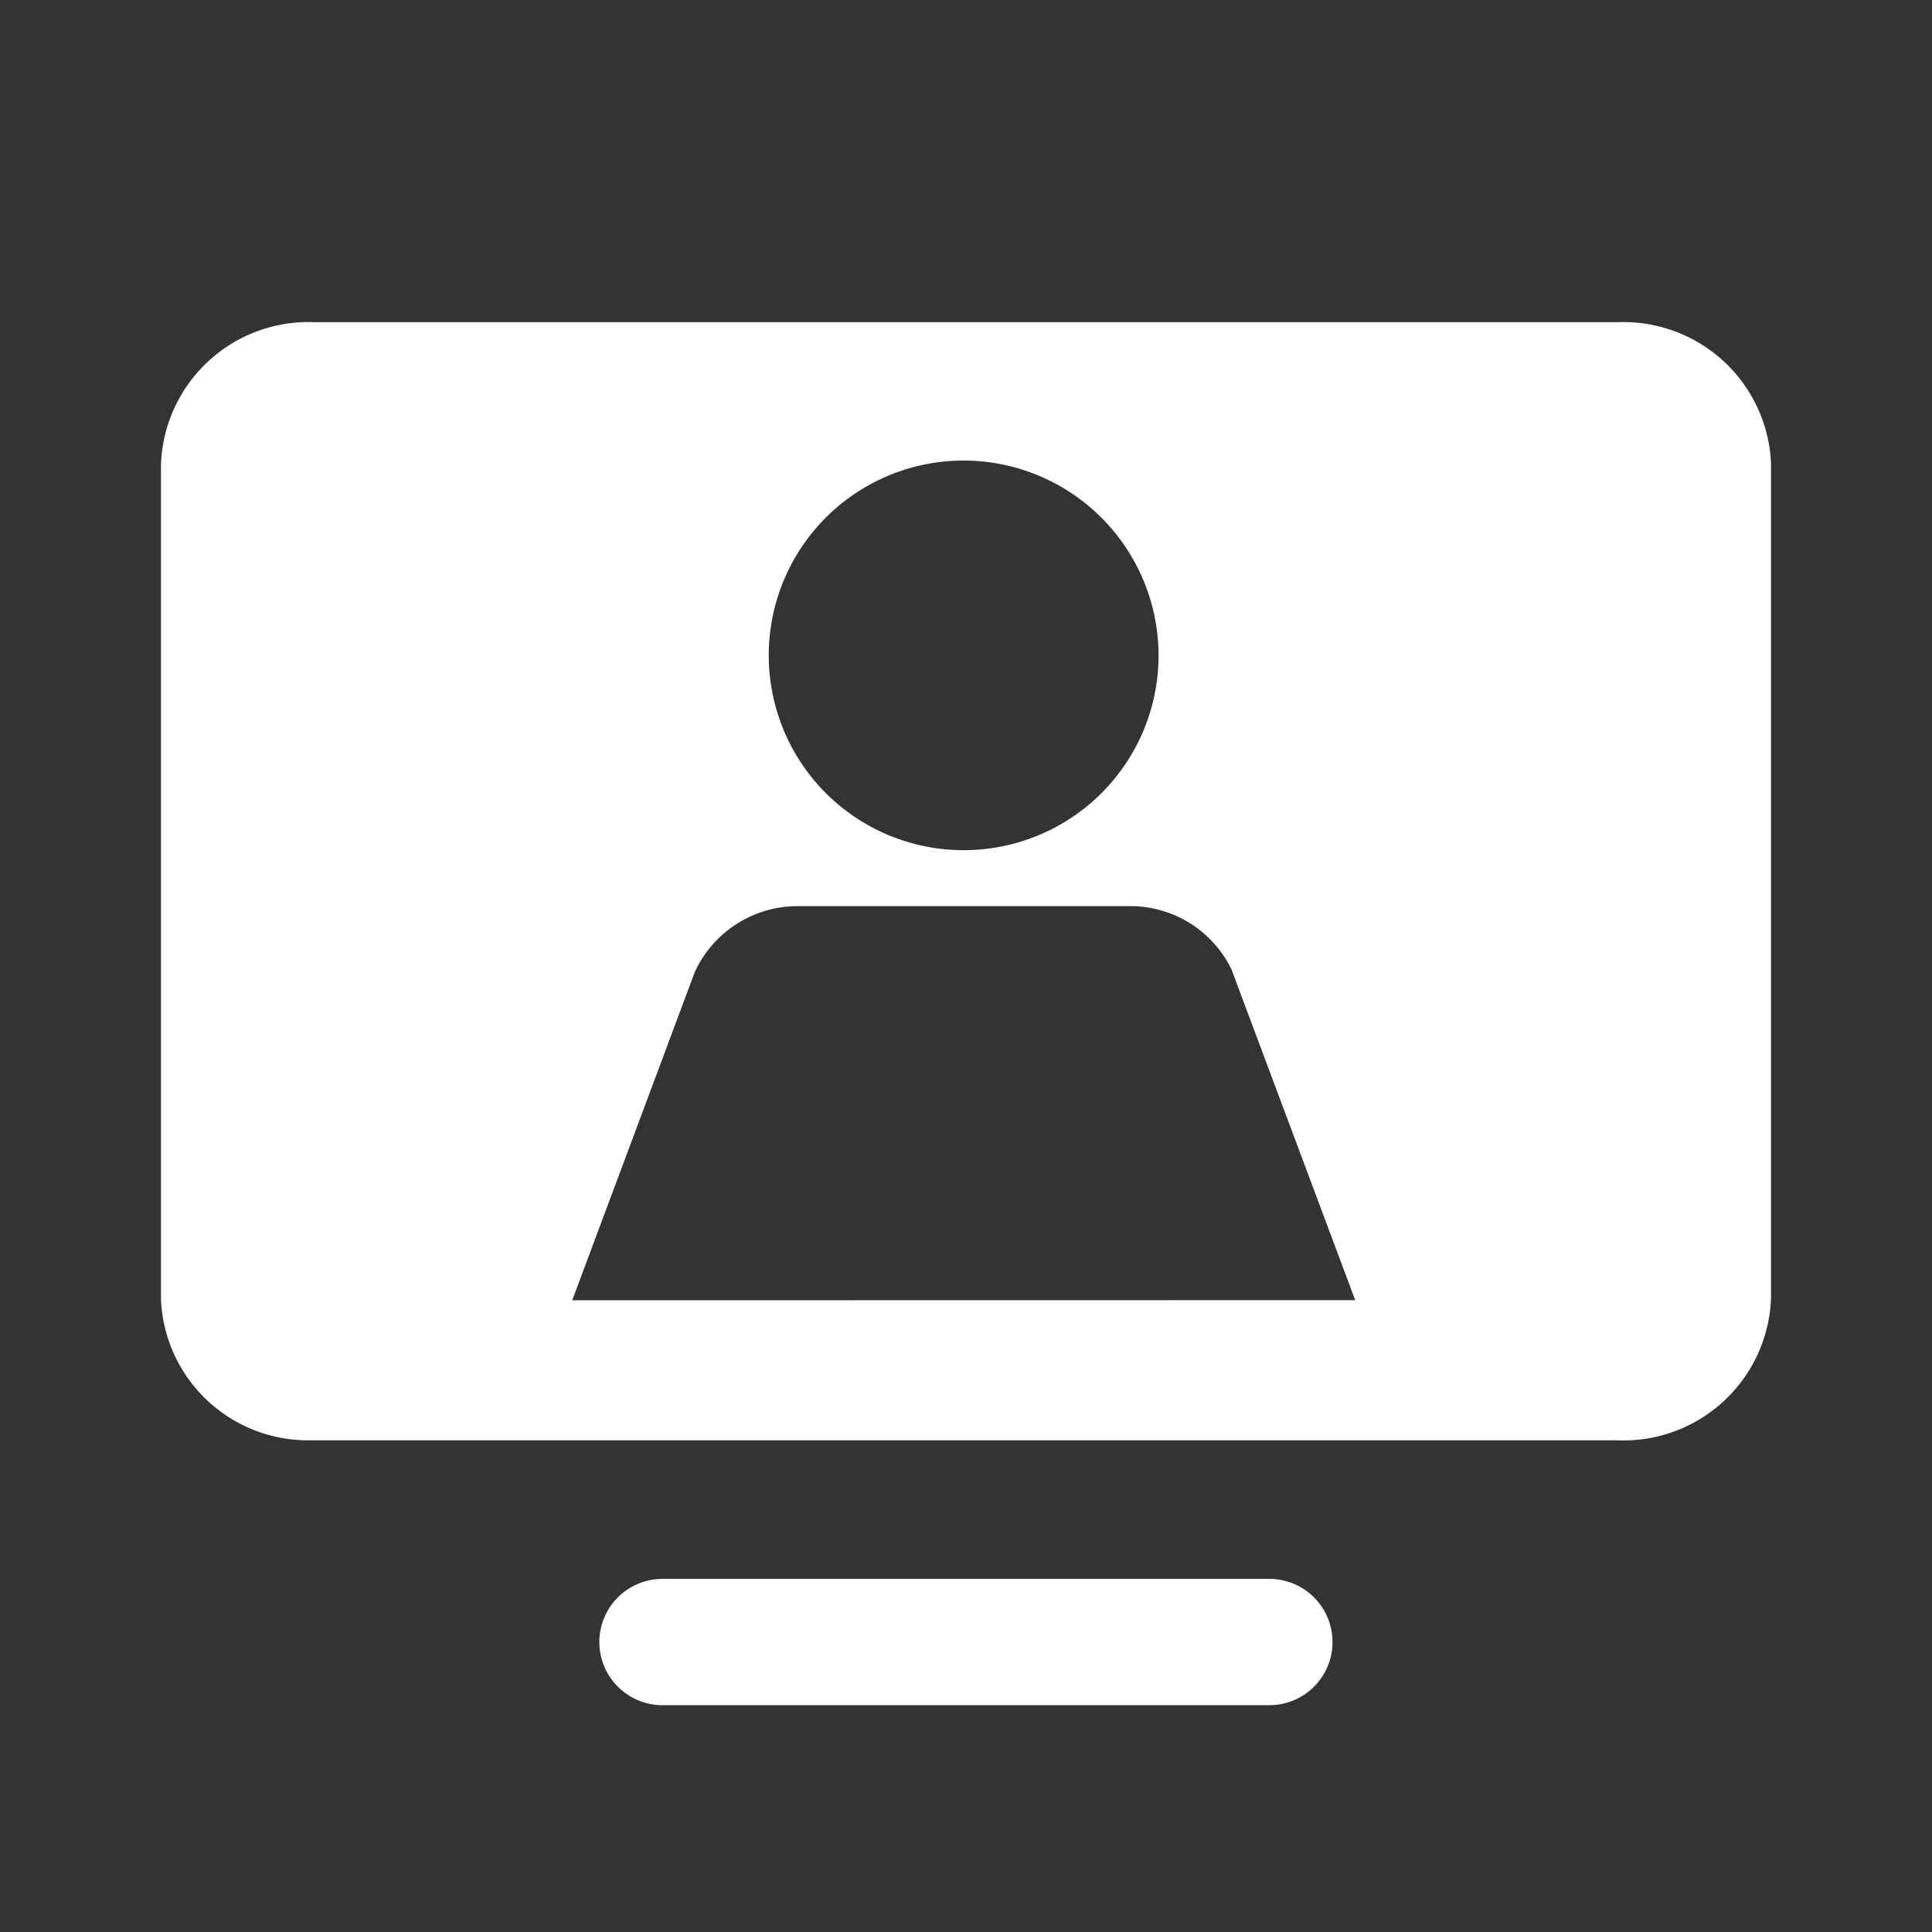
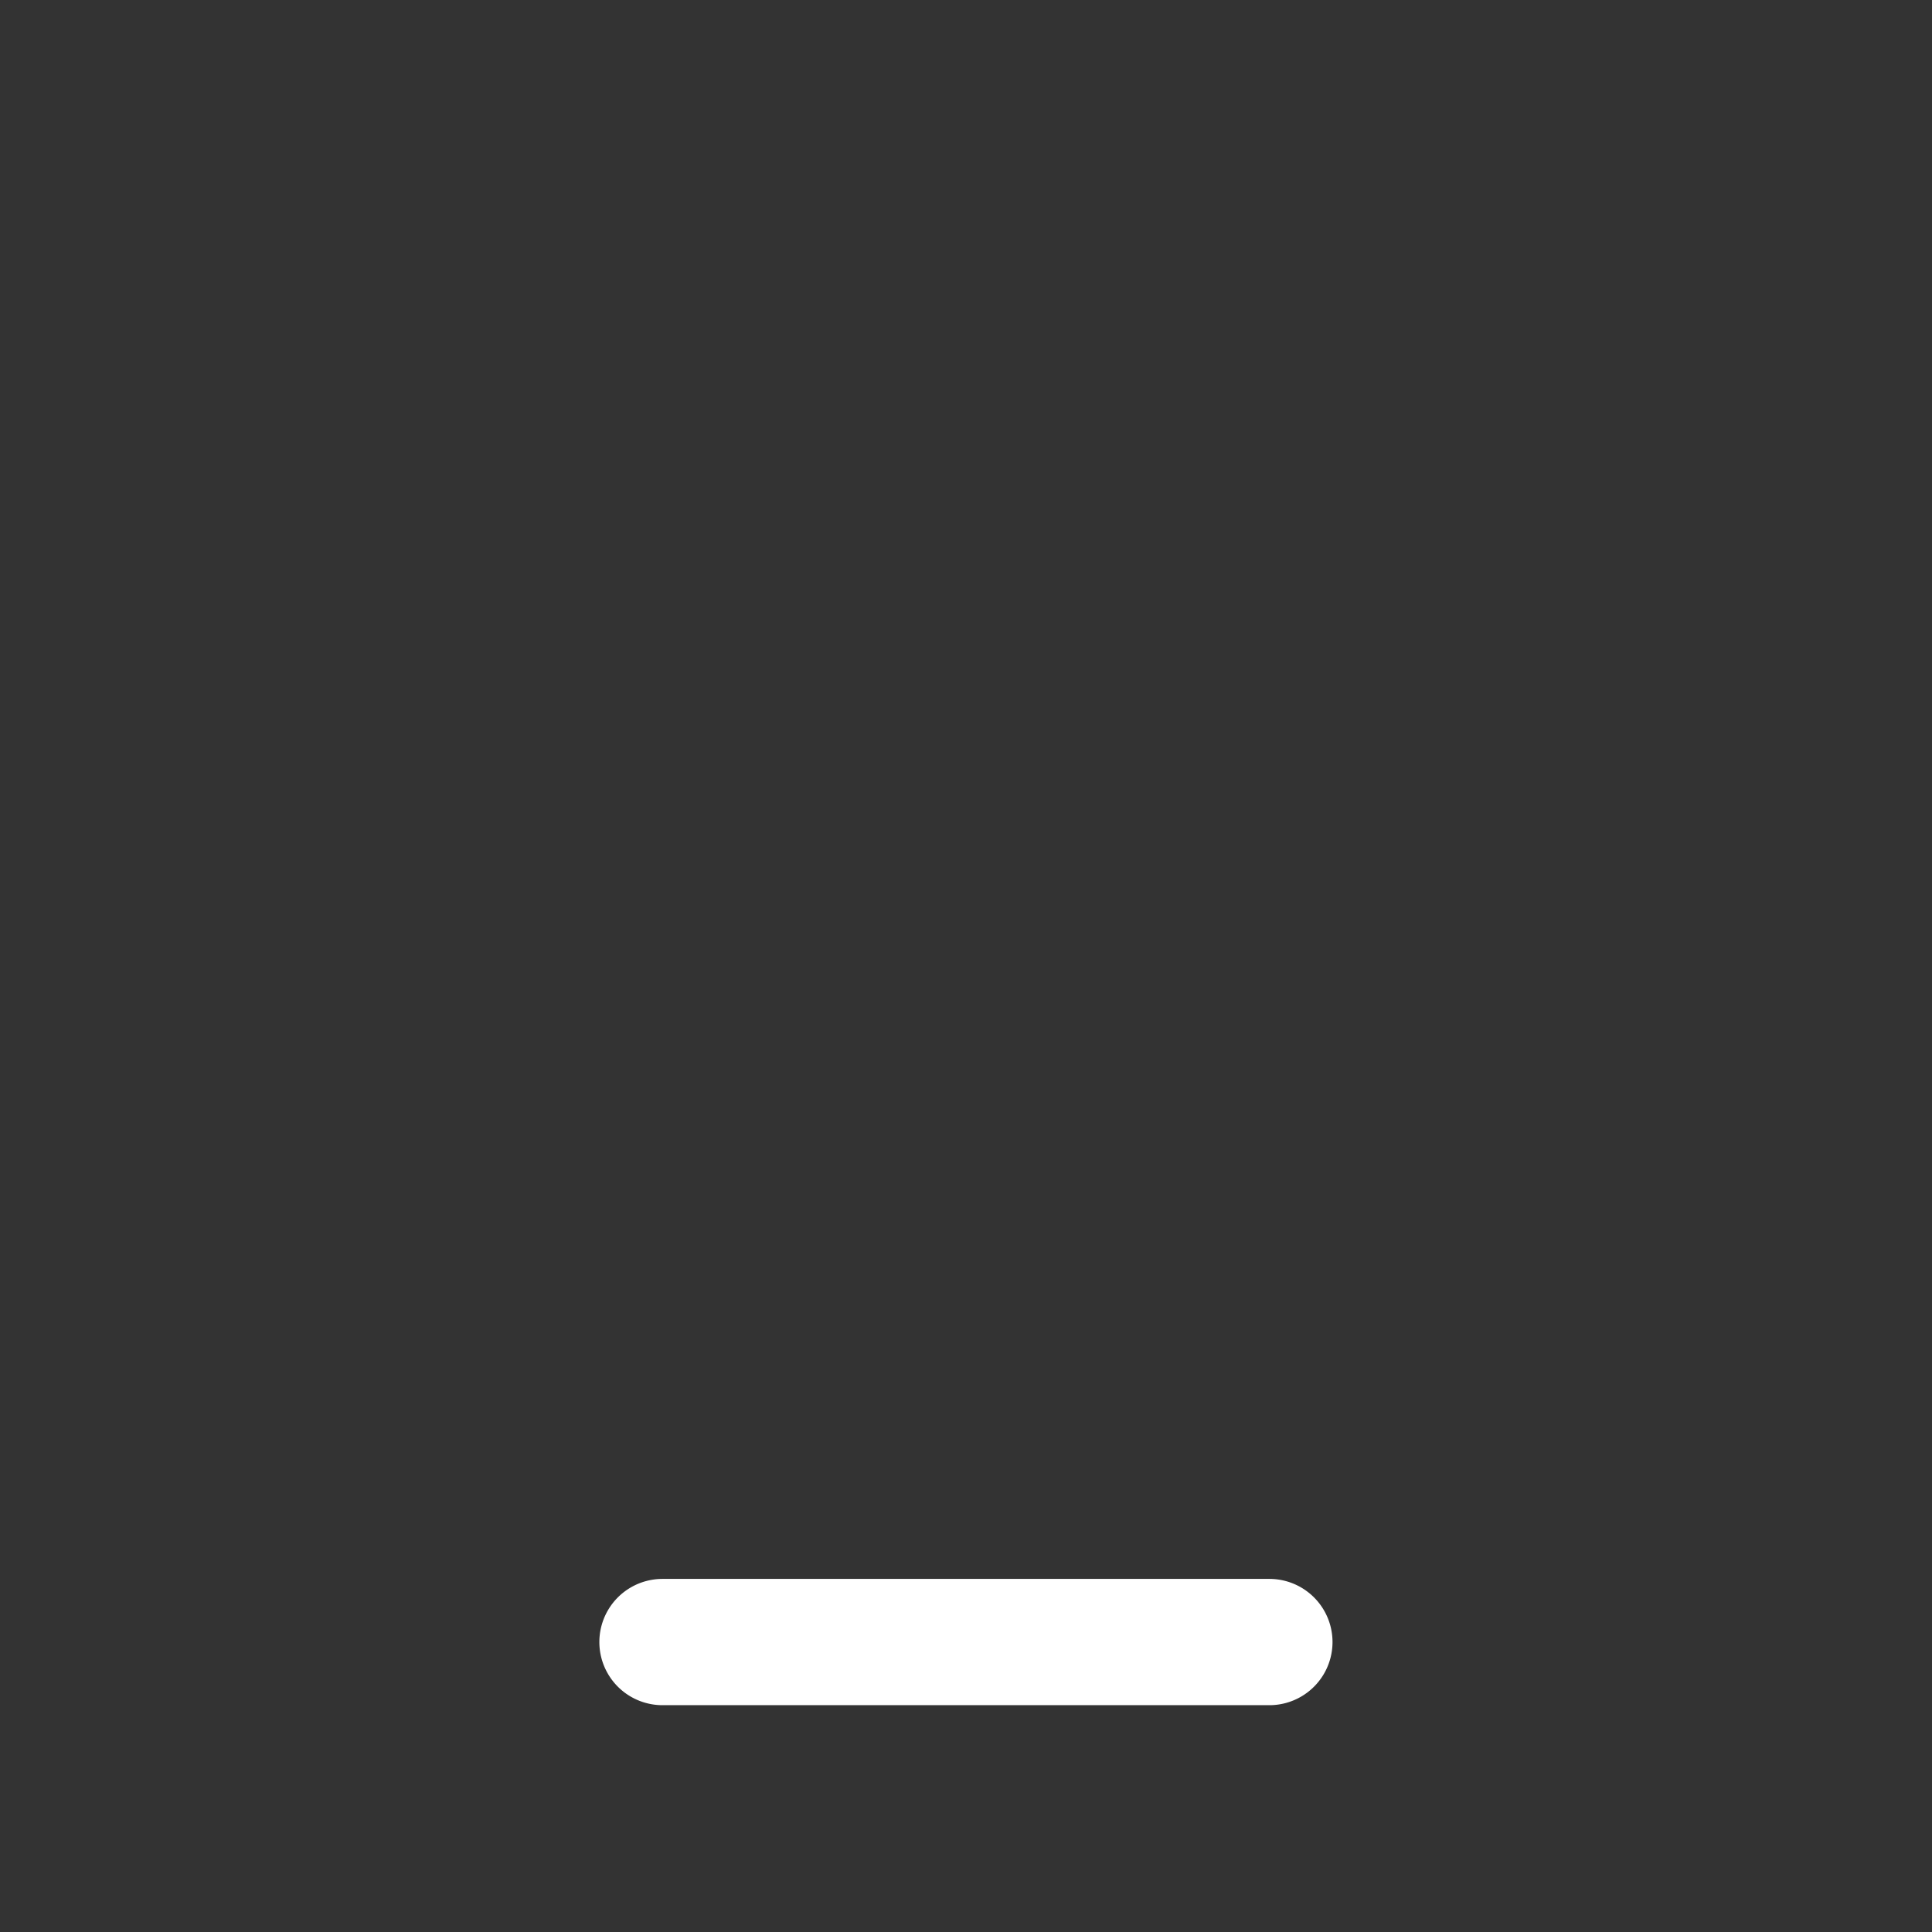
<svg xmlns="http://www.w3.org/2000/svg" id="Grafik" viewBox="0 0 61.2 61.2">
  <rect x="0" y="0" width="61.2" height="61.2" fill="#333333" stroke="none" />
-   <path d="M51.259,10.205H9.96a4.678,4.678,0,0,0-4.86,4.48v26.49a4.661,4.661,0,0,0,4.62,4.45H51.24a4.678,4.678,0,0,0,4.86-4.48v-26.5A4.681,4.681,0,0,0,51.259,10.205ZM30.526,14.589A6.18,6.18,0,0,1,36.7,20.761v.007a6.171,6.171,0,0,1-6.171,6.163H30.52a6.171,6.171,0,0,1,.006-12.342Zm-12.4,26.6,3.886-10.406a3.588,3.588,0,0,1,3.225-2.08H35.821a3.565,3.565,0,0,1,3.187,2l3.921,10.482Z" style="fill:#fff" />
  <path d="M40.21,50.015H20.986a2,2,0,0,0,0,4H40.21a2,2,0,0,0,0-4Z" style="fill:#fff" />
</svg>